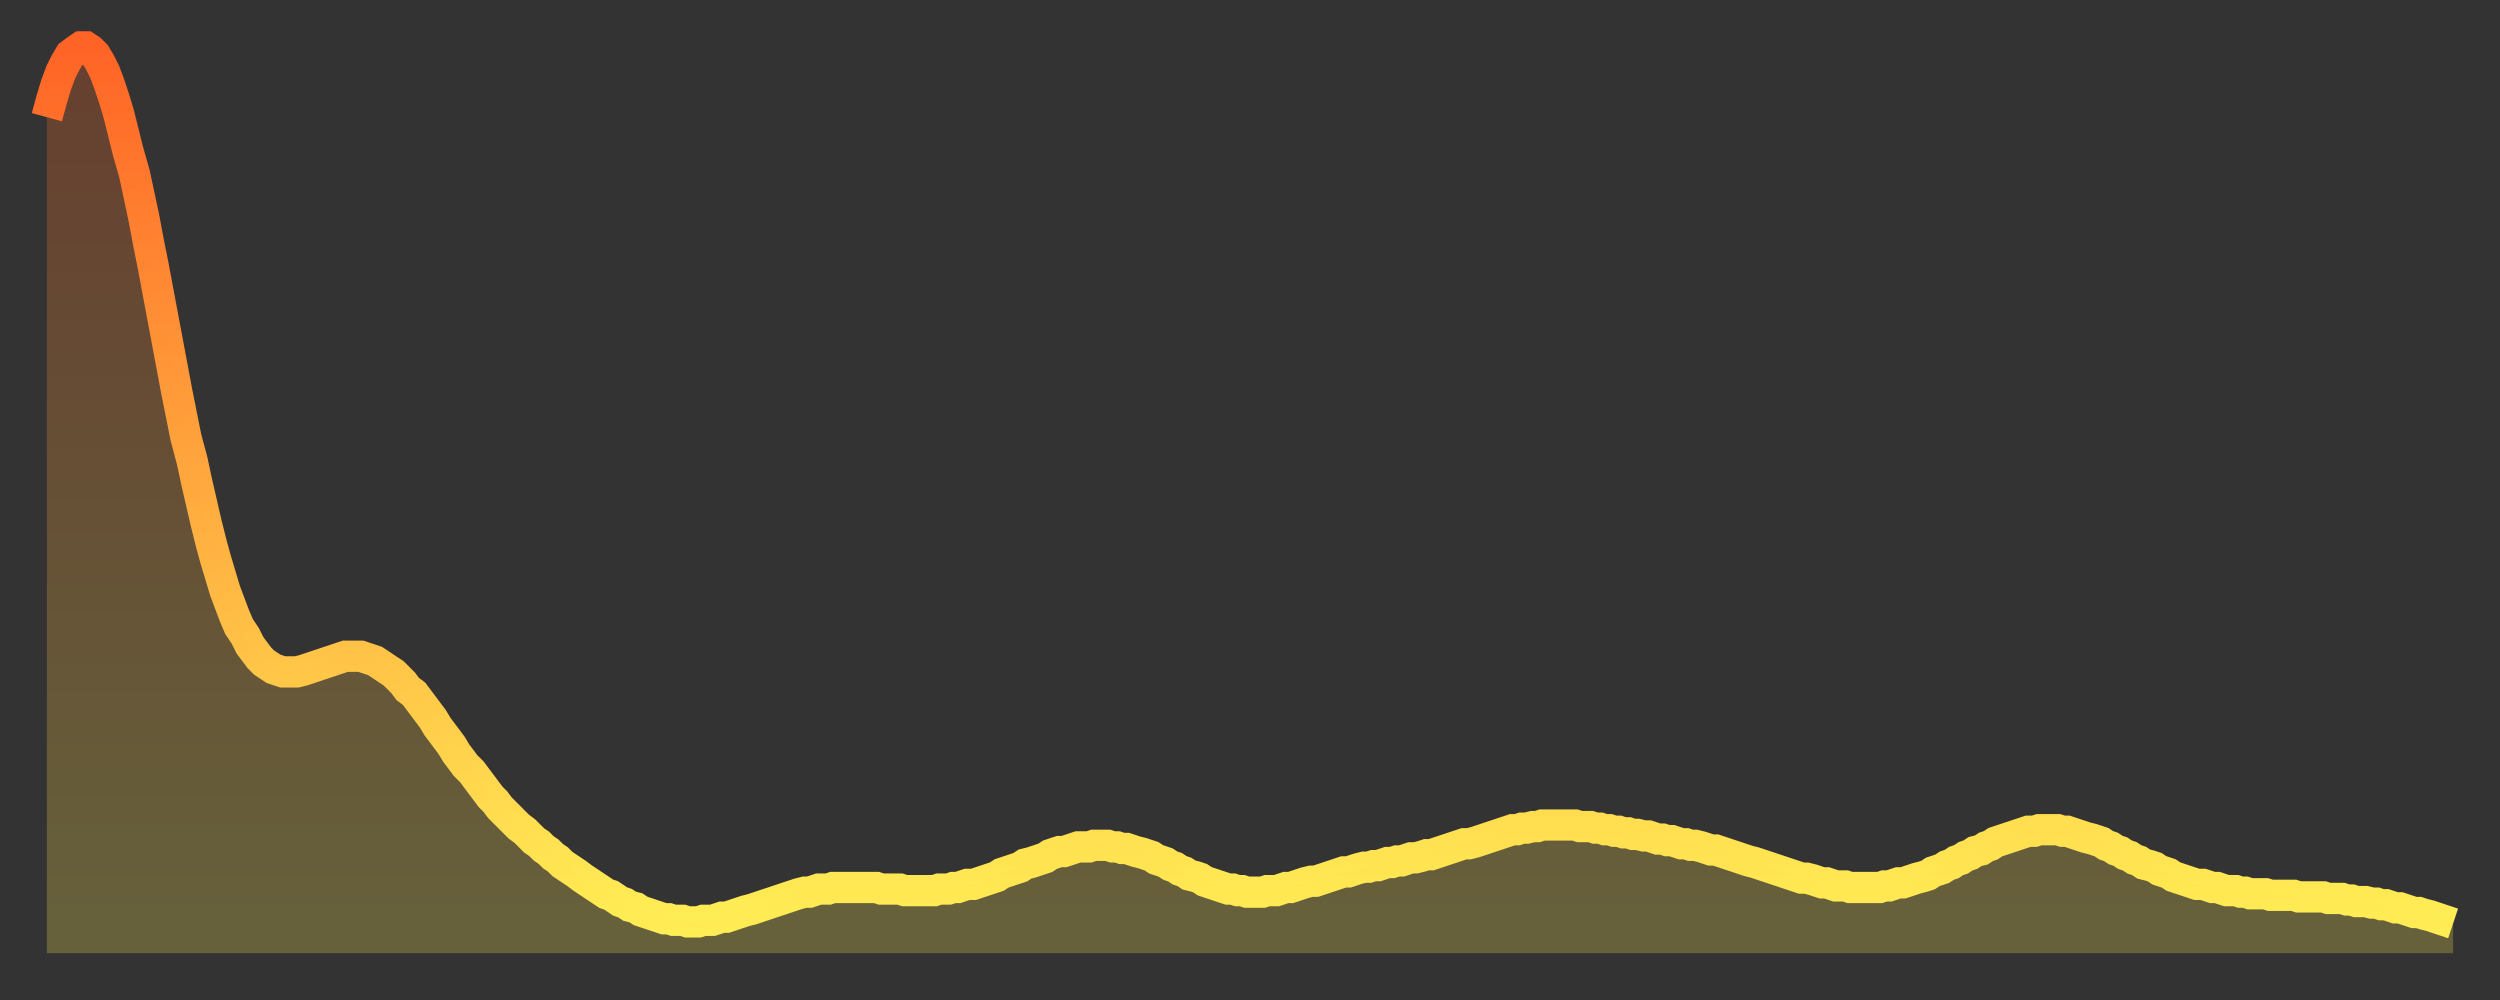
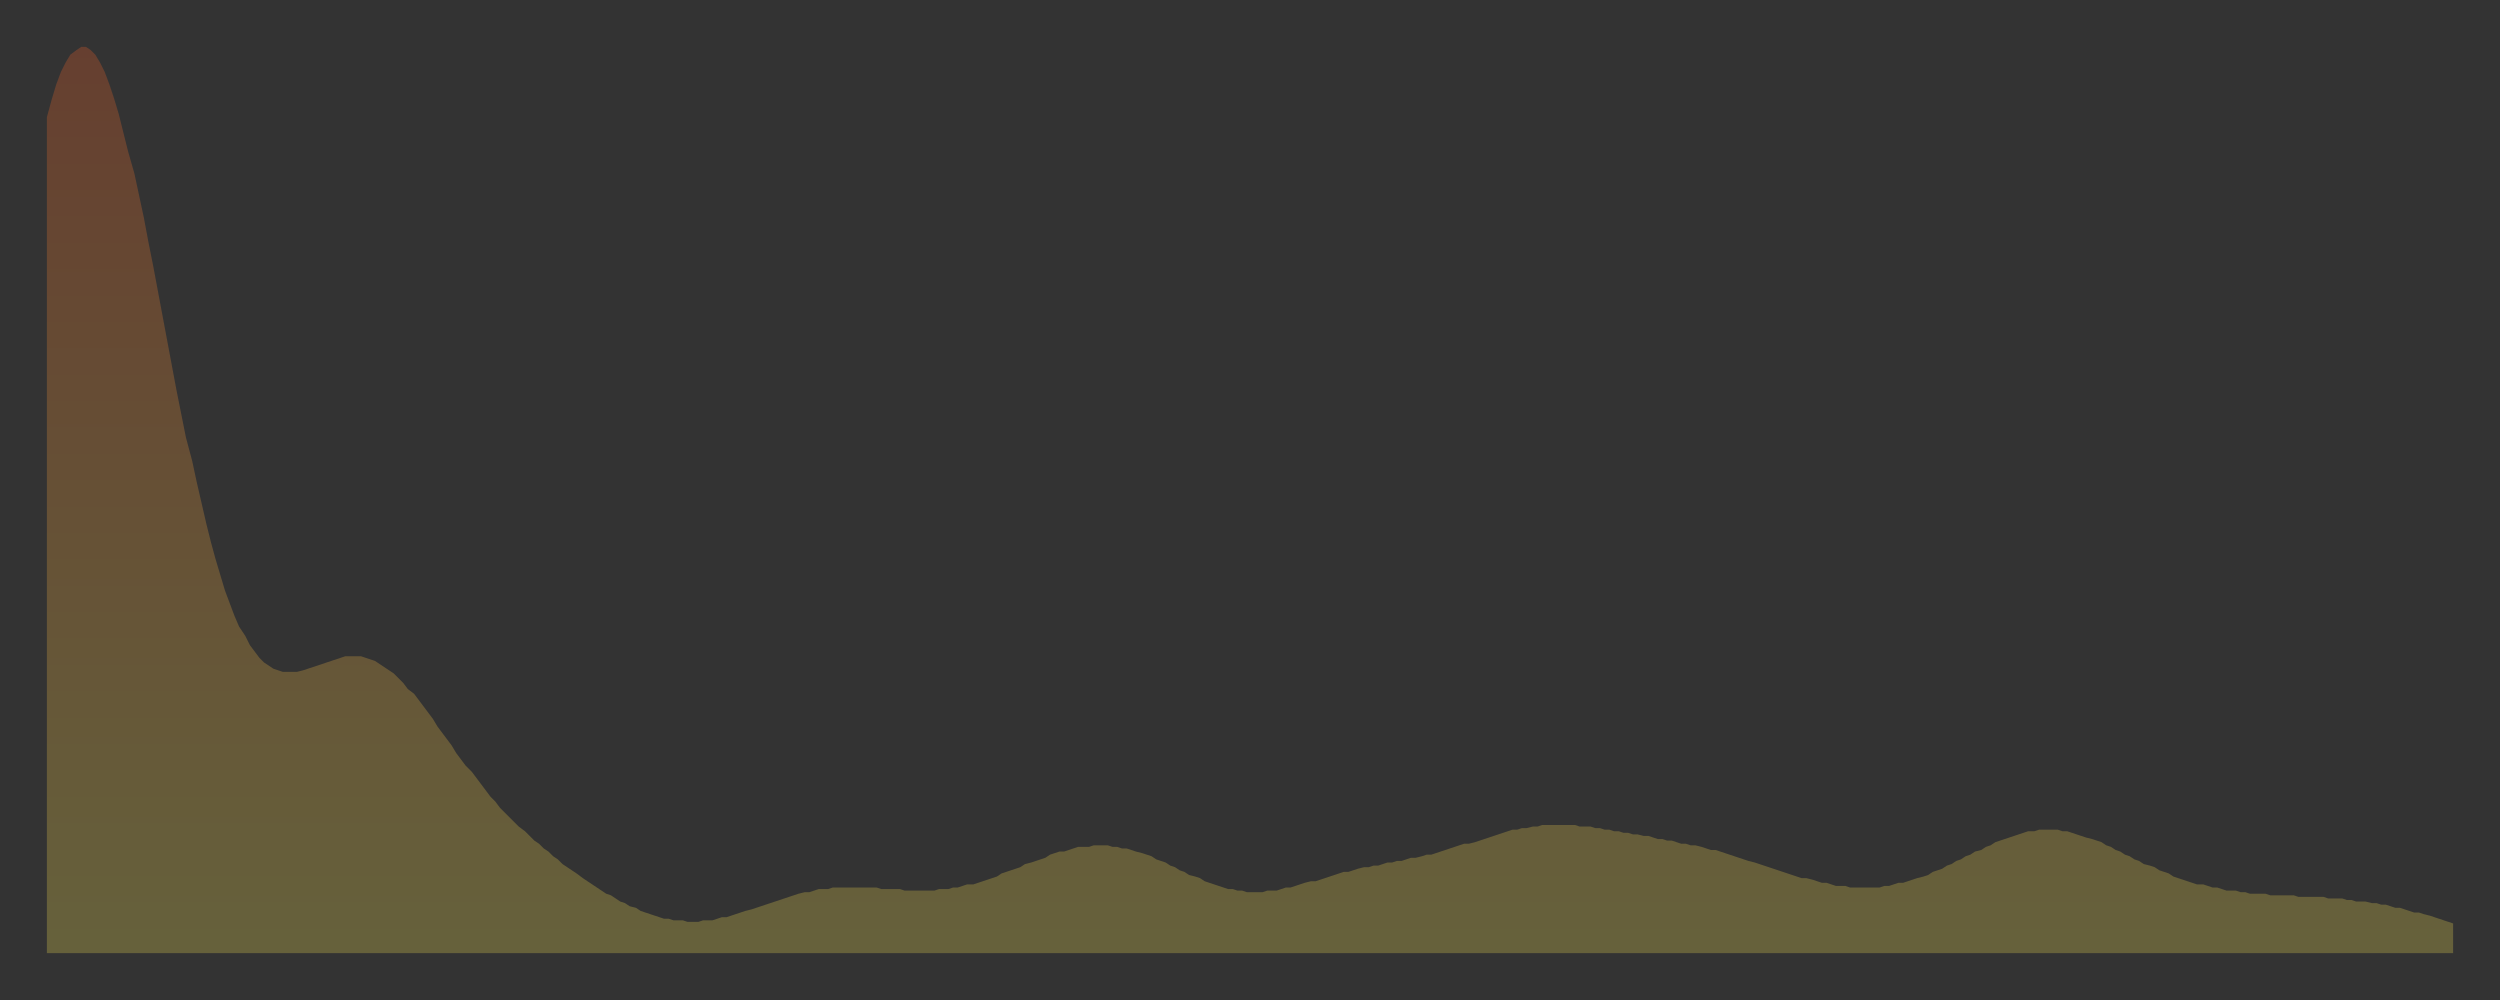
<svg xmlns="http://www.w3.org/2000/svg" baseProfile="full" height="64" version="1.1" width="160">
  <rect width="100%" height="100%" fill="#333333" stroke="none" />
  <defs>
    <linearGradient id="id1896434" x1="0" x2="0" y1="0" y2="1">
      <stop offset="0%" stop-color="#ff6426" />
      <stop offset="50%" stop-color="#ffa93e" />
      <stop offset="100%" stop-color="#ffee55" />
    </linearGradient>
  </defs>
  <g transform="translate(3,3)">
    <g>
-       <path d="M 0.0 4.5 0.3 3.4 0.6 2.4 0.9 1.6 1.2 1.0 1.5 0.5 1.9 0.2 2.2 0.0 2.5 0.0 2.8 0.2 3.1 0.5 3.4 1.0 3.7 1.6 4.0 2.4 4.3 3.3 4.6 4.3 4.9 5.5 5.2 6.7 5.6 8.1 5.9 9.5 6.2 10.9 6.5 12.5 6.8 14.0 7.1 15.6 7.4 17.2 7.7 18.8 8.0 20.4 8.3 22.0 8.6 23.5 8.9 25.0 9.3 26.5 9.6 27.9 9.9 29.2 10.2 30.5 10.5 31.7 10.8 32.8 11.1 33.8 11.4 34.8 11.7 35.6 12.0 36.4 12.3 37.1 12.7 37.7 13.0 38.3 13.3 38.7 13.6 39.1 13.9 39.4 14.2 39.6 14.5 39.8 14.8 39.9 15.1 40.0 15.4 40.0 15.7 40.0 16.0 40.0 16.4 39.9 16.7 39.8 17.0 39.7 17.3 39.6 17.6 39.5 17.9 39.4 18.2 39.3 18.5 39.2 18.8 39.1 19.1 39.0 19.4 39.0 19.8 39.0 20.1 39.0 20.4 39.1 20.7 39.2 21.0 39.3 21.3 39.5 21.6 39.7 21.9 39.9 22.2 40.1 22.5 40.4 22.8 40.7 23.1 41.1 23.5 41.4 23.8 41.8 24.1 42.2 24.4 42.6 24.7 43.0 25.0 43.5 25.3 43.9 25.6 44.3 25.9 44.7 26.2 45.2 26.5 45.6 26.8 46.0 27.2 46.4 27.5 46.8 27.8 47.2 28.1 47.6 28.4 48.0 28.7 48.3 29.0 48.7 29.3 49.0 29.6 49.3 29.9 49.6 30.2 49.9 30.6 50.2 30.9 50.5 31.2 50.8 31.5 51.0 31.8 51.3 32.1 51.5 32.4 51.8 32.7 52.0 33.0 52.3 33.3 52.5 33.6 52.7 33.9 52.9 34.3 53.2 34.6 53.4 34.9 53.6 35.2 53.8 35.5 54.0 35.8 54.2 36.1 54.3 36.4 54.5 36.7 54.7 37.0 54.8 37.3 55.0 37.7 55.1 38.0 55.3 38.3 55.4 38.6 55.5 38.9 55.6 39.2 55.7 39.5 55.8 39.8 55.8 40.1 55.9 40.4 55.9 40.7 55.9 41.0 56.0 41.4 56.0 41.7 56.0 42.0 55.9 42.3 55.9 42.6 55.9 42.9 55.8 43.2 55.7 43.5 55.7 43.8 55.6 44.1 55.5 44.4 55.4 44.7 55.3 45.1 55.2 45.4 55.1 45.7 55.0 46.0 54.9 46.3 54.8 46.6 54.7 46.9 54.6 47.2 54.5 47.5 54.4 47.8 54.3 48.1 54.2 48.5 54.1 48.8 54.1 49.1 54.0 49.4 53.9 49.7 53.9 50.0 53.9 50.3 53.8 50.6 53.8 50.9 53.8 51.2 53.8 51.5 53.8 51.8 53.8 52.2 53.8 52.5 53.8 52.8 53.8 53.1 53.8 53.4 53.9 53.7 53.9 54.0 53.9 54.3 53.9 54.6 53.9 54.9 54.0 55.2 54.0 55.6 54.0 55.9 54.0 56.2 54.0 56.5 54.0 56.8 54.0 57.1 53.9 57.4 53.9 57.7 53.9 58.0 53.8 58.3 53.8 58.6 53.7 58.9 53.6 59.3 53.6 59.6 53.5 59.9 53.4 60.2 53.3 60.5 53.2 60.8 53.1 61.1 52.9 61.4 52.8 61.7 52.7 62.0 52.6 62.3 52.5 62.6 52.3 63.0 52.2 63.3 52.1 63.6 52.0 63.9 51.9 64.2 51.7 64.5 51.6 64.8 51.5 65.1 51.5 65.4 51.4 65.7 51.3 66.0 51.2 66.4 51.2 66.7 51.2 67.0 51.1 67.3 51.1 67.6 51.1 67.9 51.1 68.2 51.2 68.5 51.2 68.8 51.3 69.1 51.3 69.4 51.4 69.7 51.5 70.1 51.6 70.4 51.7 70.7 51.8 71.0 52.0 71.3 52.1 71.6 52.2 71.9 52.4 72.2 52.5 72.5 52.7 72.8 52.8 73.1 53.0 73.5 53.1 73.8 53.2 74.1 53.4 74.4 53.5 74.7 53.6 75.0 53.7 75.3 53.8 75.6 53.9 75.9 53.9 76.2 54.0 76.5 54.0 76.8 54.1 77.2 54.1 77.5 54.1 77.8 54.1 78.1 54.0 78.4 54.0 78.7 54.0 79.0 53.9 79.3 53.8 79.6 53.8 79.9 53.7 80.2 53.6 80.5 53.5 80.9 53.4 81.2 53.4 81.5 53.3 81.8 53.2 82.1 53.1 82.4 53.0 82.7 52.9 83.0 52.8 83.3 52.8 83.6 52.7 83.9 52.6 84.3 52.5 84.6 52.5 84.9 52.4 85.2 52.4 85.5 52.3 85.8 52.2 86.1 52.2 86.4 52.1 86.7 52.1 87.0 52.0 87.3 51.9 87.6 51.9 88.0 51.8 88.3 51.7 88.6 51.7 88.9 51.6 89.2 51.5 89.5 51.4 89.8 51.3 90.1 51.2 90.4 51.1 90.7 51.0 91.0 51.0 91.4 50.9 91.7 50.8 92.0 50.7 92.3 50.6 92.6 50.5 92.9 50.4 93.2 50.3 93.5 50.2 93.8 50.1 94.1 50.1 94.4 50.0 94.7 50.0 95.1 49.9 95.4 49.9 95.7 49.8 96.0 49.8 96.3 49.8 96.6 49.8 96.9 49.8 97.2 49.8 97.5 49.8 97.8 49.8 98.1 49.9 98.4 49.9 98.8 49.9 99.1 50.0 99.4 50.0 99.7 50.1 100.0 50.1 100.3 50.2 100.6 50.2 100.9 50.3 101.2 50.3 101.5 50.4 101.8 50.4 102.2 50.5 102.5 50.5 102.8 50.6 103.1 50.7 103.4 50.7 103.7 50.8 104.0 50.8 104.3 50.9 104.6 51.0 104.9 51.0 105.2 51.1 105.5 51.1 105.9 51.2 106.2 51.3 106.5 51.4 106.8 51.4 107.1 51.5 107.4 51.6 107.7 51.7 108.0 51.8 108.3 51.9 108.6 52.0 108.9 52.1 109.3 52.2 109.6 52.3 109.9 52.4 110.2 52.5 110.5 52.6 110.8 52.7 111.1 52.8 111.4 52.9 111.7 53.0 112.0 53.1 112.3 53.2 112.6 53.2 113.0 53.3 113.3 53.4 113.6 53.5 113.9 53.5 114.2 53.6 114.5 53.7 114.8 53.7 115.1 53.7 115.4 53.8 115.7 53.8 116.0 53.8 116.3 53.8 116.7 53.8 117.0 53.8 117.3 53.8 117.6 53.7 117.9 53.7 118.2 53.6 118.5 53.5 118.8 53.5 119.1 53.4 119.4 53.3 119.7 53.2 120.1 53.1 120.4 53.0 120.7 52.8 121.0 52.7 121.3 52.6 121.6 52.4 121.9 52.3 122.2 52.1 122.5 52.0 122.8 51.8 123.1 51.7 123.4 51.5 123.8 51.4 124.1 51.2 124.4 51.1 124.7 50.9 125.0 50.8 125.3 50.7 125.6 50.6 125.9 50.5 126.2 50.4 126.5 50.3 126.8 50.2 127.2 50.2 127.5 50.1 127.8 50.1 128.1 50.1 128.4 50.1 128.7 50.1 129.0 50.2 129.3 50.2 129.6 50.3 129.9 50.4 130.2 50.5 130.5 50.6 130.9 50.7 131.2 50.8 131.5 50.9 131.8 51.1 132.1 51.2 132.4 51.4 132.7 51.5 133.0 51.7 133.3 51.8 133.6 52.0 133.9 52.1 134.2 52.3 134.6 52.4 134.9 52.5 135.2 52.7 135.5 52.8 135.8 52.9 136.1 53.1 136.4 53.2 136.7 53.3 137.0 53.4 137.3 53.5 137.6 53.6 138.0 53.6 138.3 53.7 138.6 53.8 138.9 53.8 139.2 53.9 139.5 54.0 139.8 54.0 140.1 54.0 140.4 54.1 140.7 54.1 141.0 54.2 141.3 54.2 141.7 54.2 142.0 54.2 142.3 54.3 142.6 54.3 142.9 54.3 143.2 54.3 143.5 54.3 143.8 54.3 144.1 54.4 144.4 54.4 144.7 54.4 145.1 54.4 145.4 54.4 145.7 54.4 146.0 54.5 146.3 54.5 146.6 54.5 146.9 54.5 147.2 54.6 147.5 54.6 147.8 54.7 148.1 54.7 148.4 54.7 148.8 54.8 149.1 54.8 149.4 54.9 149.7 54.9 150.0 55.0 150.3 55.1 150.6 55.1 150.9 55.2 151.2 55.3 151.5 55.4 151.8 55.4 152.1 55.5 152.5 55.6 152.8 55.7 153.1 55.8 153.4 55.9 153.7 56.0 154.0 56.1" fill="none" id="graph-curve" opacity="1" stroke="url(#id1896434)" stroke-width="2" />
      <path d="M 0 58 L 0.0 4.5 0.3 3.4 0.6 2.4 0.9 1.6 1.2 1.0 1.5 0.5 1.9 0.2 2.2 0.0 2.5 0.0 2.8 0.2 3.1 0.5 3.4 1.0 3.7 1.6 4.0 2.4 4.3 3.3 4.6 4.3 4.9 5.5 5.2 6.7 5.6 8.1 5.9 9.5 6.2 10.9 6.5 12.5 6.8 14.0 7.1 15.6 7.4 17.2 7.7 18.8 8.0 20.4 8.3 22.0 8.6 23.5 8.9 25.0 9.3 26.5 9.6 27.9 9.9 29.2 10.2 30.5 10.5 31.7 10.8 32.8 11.1 33.8 11.4 34.8 11.7 35.6 12.0 36.4 12.3 37.1 12.7 37.7 13.0 38.3 13.3 38.7 13.6 39.1 13.9 39.4 14.2 39.6 14.5 39.8 14.8 39.9 15.1 40.0 15.4 40.0 15.7 40.0 16.0 40.0 16.4 39.9 16.7 39.8 17.0 39.7 17.3 39.6 17.6 39.5 17.9 39.4 18.2 39.3 18.5 39.2 18.8 39.1 19.1 39.0 19.4 39.0 19.8 39.0 20.1 39.0 20.4 39.1 20.7 39.2 21.0 39.3 21.3 39.5 21.6 39.7 21.9 39.9 22.2 40.1 22.5 40.4 22.8 40.7 23.1 41.1 23.5 41.4 23.8 41.8 24.1 42.2 24.4 42.6 24.7 43.0 25.0 43.5 25.3 43.9 25.6 44.3 25.9 44.7 26.2 45.2 26.5 45.6 26.8 46.0 27.2 46.4 27.5 46.8 27.8 47.2 28.1 47.6 28.4 48.0 28.7 48.3 29.0 48.7 29.3 49.0 29.6 49.3 29.9 49.6 30.2 49.9 30.6 50.2 30.9 50.5 31.2 50.8 31.5 51.0 31.8 51.3 32.1 51.5 32.4 51.8 32.7 52.0 33.0 52.3 33.3 52.5 33.6 52.7 33.9 52.9 34.3 53.2 34.6 53.4 34.9 53.6 35.2 53.8 35.5 54.0 35.8 54.2 36.1 54.3 36.4 54.5 36.7 54.7 37.0 54.8 37.3 55.0 37.7 55.1 38.0 55.3 38.3 55.4 38.6 55.5 38.9 55.6 39.2 55.7 39.5 55.8 39.8 55.8 40.1 55.9 40.4 55.9 40.7 55.9 41.0 56.0 41.4 56.0 41.7 56.0 42.0 55.9 42.3 55.9 42.6 55.9 42.9 55.8 43.2 55.7 43.5 55.7 43.8 55.6 44.1 55.5 44.4 55.4 44.7 55.3 45.1 55.2 45.4 55.1 45.7 55.0 46.0 54.9 46.3 54.8 46.6 54.7 46.9 54.6 47.2 54.5 47.5 54.4 47.8 54.3 48.1 54.2 48.5 54.1 48.8 54.1 49.1 54.0 49.4 53.9 49.7 53.9 50.0 53.9 50.3 53.8 50.6 53.8 50.9 53.8 51.2 53.8 51.5 53.8 51.8 53.8 52.2 53.8 52.5 53.8 52.8 53.8 53.1 53.8 53.4 53.9 53.7 53.9 54.0 53.9 54.3 53.9 54.6 53.9 54.9 54.0 55.2 54.0 55.6 54.0 55.9 54.0 56.2 54.0 56.5 54.0 56.8 54.0 57.1 53.9 57.4 53.9 57.7 53.9 58.0 53.8 58.3 53.8 58.6 53.7 58.9 53.6 59.3 53.6 59.6 53.5 59.9 53.4 60.2 53.3 60.5 53.2 60.8 53.1 61.1 52.9 61.4 52.8 61.7 52.7 62.0 52.6 62.3 52.5 62.6 52.3 63.0 52.2 63.3 52.1 63.6 52.0 63.9 51.9 64.2 51.7 64.5 51.6 64.8 51.5 65.1 51.5 65.4 51.4 65.7 51.3 66.0 51.2 66.4 51.2 66.7 51.2 67.0 51.1 67.3 51.1 67.6 51.1 67.9 51.1 68.2 51.2 68.5 51.2 68.8 51.3 69.1 51.3 69.4 51.4 69.7 51.5 70.1 51.6 70.4 51.7 70.7 51.8 71.0 52.0 71.3 52.1 71.6 52.2 71.9 52.4 72.2 52.5 72.5 52.7 72.8 52.8 73.1 53.0 73.5 53.1 73.8 53.2 74.1 53.4 74.4 53.5 74.7 53.6 75.0 53.7 75.3 53.8 75.6 53.9 75.9 53.9 76.2 54.0 76.5 54.0 76.8 54.1 77.2 54.1 77.5 54.1 77.8 54.1 78.1 54.0 78.4 54.0 78.7 54.0 79.0 53.9 79.3 53.8 79.6 53.8 79.9 53.7 80.2 53.6 80.5 53.5 80.9 53.4 81.2 53.4 81.5 53.3 81.8 53.2 82.1 53.1 82.4 53.0 82.7 52.9 83.0 52.8 83.3 52.8 83.6 52.7 83.9 52.6 84.3 52.5 84.6 52.5 84.9 52.4 85.2 52.4 85.5 52.3 85.8 52.2 86.1 52.2 86.4 52.1 86.7 52.1 87.0 52.0 87.3 51.9 87.6 51.9 88.0 51.8 88.3 51.7 88.6 51.7 88.9 51.6 89.2 51.5 89.5 51.4 89.8 51.3 90.1 51.2 90.4 51.1 90.7 51.0 91.0 51.0 91.4 50.9 91.7 50.8 92.0 50.7 92.3 50.6 92.6 50.5 92.9 50.4 93.2 50.3 93.5 50.2 93.8 50.1 94.1 50.1 94.4 50.0 94.7 50.0 95.1 49.9 95.4 49.9 95.7 49.8 96.0 49.8 96.3 49.8 96.6 49.8 96.9 49.8 97.2 49.8 97.5 49.8 97.8 49.8 98.1 49.9 98.4 49.9 98.8 49.9 99.1 50.0 99.4 50.0 99.7 50.1 100.0 50.1 100.3 50.2 100.6 50.2 100.9 50.3 101.2 50.3 101.5 50.4 101.8 50.4 102.2 50.5 102.5 50.5 102.8 50.6 103.1 50.7 103.4 50.7 103.7 50.8 104.0 50.8 104.3 50.9 104.6 51.0 104.9 51.0 105.2 51.1 105.5 51.1 105.9 51.2 106.2 51.3 106.5 51.4 106.8 51.4 107.1 51.5 107.4 51.6 107.7 51.7 108.0 51.8 108.3 51.9 108.6 52.0 108.9 52.1 109.3 52.2 109.6 52.3 109.9 52.4 110.2 52.5 110.5 52.6 110.8 52.7 111.1 52.8 111.4 52.9 111.7 53.0 112.0 53.1 112.3 53.2 112.6 53.2 113.0 53.3 113.3 53.4 113.6 53.5 113.9 53.5 114.2 53.6 114.5 53.7 114.8 53.7 115.1 53.7 115.4 53.8 115.7 53.8 116.0 53.8 116.3 53.8 116.7 53.8 117.0 53.8 117.3 53.8 117.6 53.7 117.9 53.7 118.2 53.6 118.5 53.5 118.8 53.5 119.1 53.4 119.4 53.3 119.7 53.2 120.1 53.1 120.4 53.0 120.7 52.8 121.0 52.7 121.3 52.6 121.6 52.4 121.9 52.3 122.2 52.1 122.5 52.0 122.8 51.8 123.1 51.7 123.4 51.5 123.8 51.4 124.1 51.2 124.4 51.1 124.7 50.9 125.0 50.8 125.3 50.7 125.6 50.6 125.9 50.5 126.2 50.4 126.5 50.3 126.8 50.2 127.2 50.2 127.5 50.1 127.8 50.1 128.1 50.1 128.4 50.1 128.7 50.1 129.0 50.2 129.3 50.2 129.6 50.3 129.9 50.4 130.2 50.5 130.5 50.6 130.9 50.7 131.2 50.8 131.5 50.9 131.8 51.1 132.1 51.2 132.4 51.4 132.7 51.5 133.0 51.7 133.3 51.8 133.6 52.0 133.9 52.1 134.2 52.3 134.6 52.4 134.9 52.5 135.2 52.7 135.5 52.8 135.8 52.9 136.1 53.1 136.4 53.2 136.7 53.3 137.0 53.4 137.3 53.5 137.6 53.6 138.0 53.6 138.3 53.7 138.6 53.8 138.9 53.8 139.2 53.9 139.5 54.0 139.8 54.0 140.1 54.0 140.4 54.1 140.7 54.1 141.0 54.2 141.3 54.2 141.7 54.2 142.0 54.2 142.3 54.3 142.6 54.3 142.9 54.3 143.2 54.3 143.5 54.3 143.8 54.3 144.1 54.4 144.4 54.4 144.7 54.4 145.1 54.4 145.4 54.4 145.7 54.4 146.0 54.5 146.3 54.5 146.6 54.5 146.9 54.5 147.2 54.6 147.5 54.6 147.8 54.7 148.1 54.7 148.4 54.7 148.8 54.8 149.1 54.8 149.4 54.9 149.7 54.9 150.0 55.0 150.3 55.1 150.6 55.1 150.9 55.2 151.2 55.3 151.5 55.4 151.8 55.4 152.1 55.5 152.5 55.6 152.8 55.7 153.1 55.8 153.4 55.9 153.7 56.0 154.0 56.1 154 58" fill="url(#id1896434)" fill-opacity=".25" id="graph-shadow" />
    </g>
  </g>
</svg>